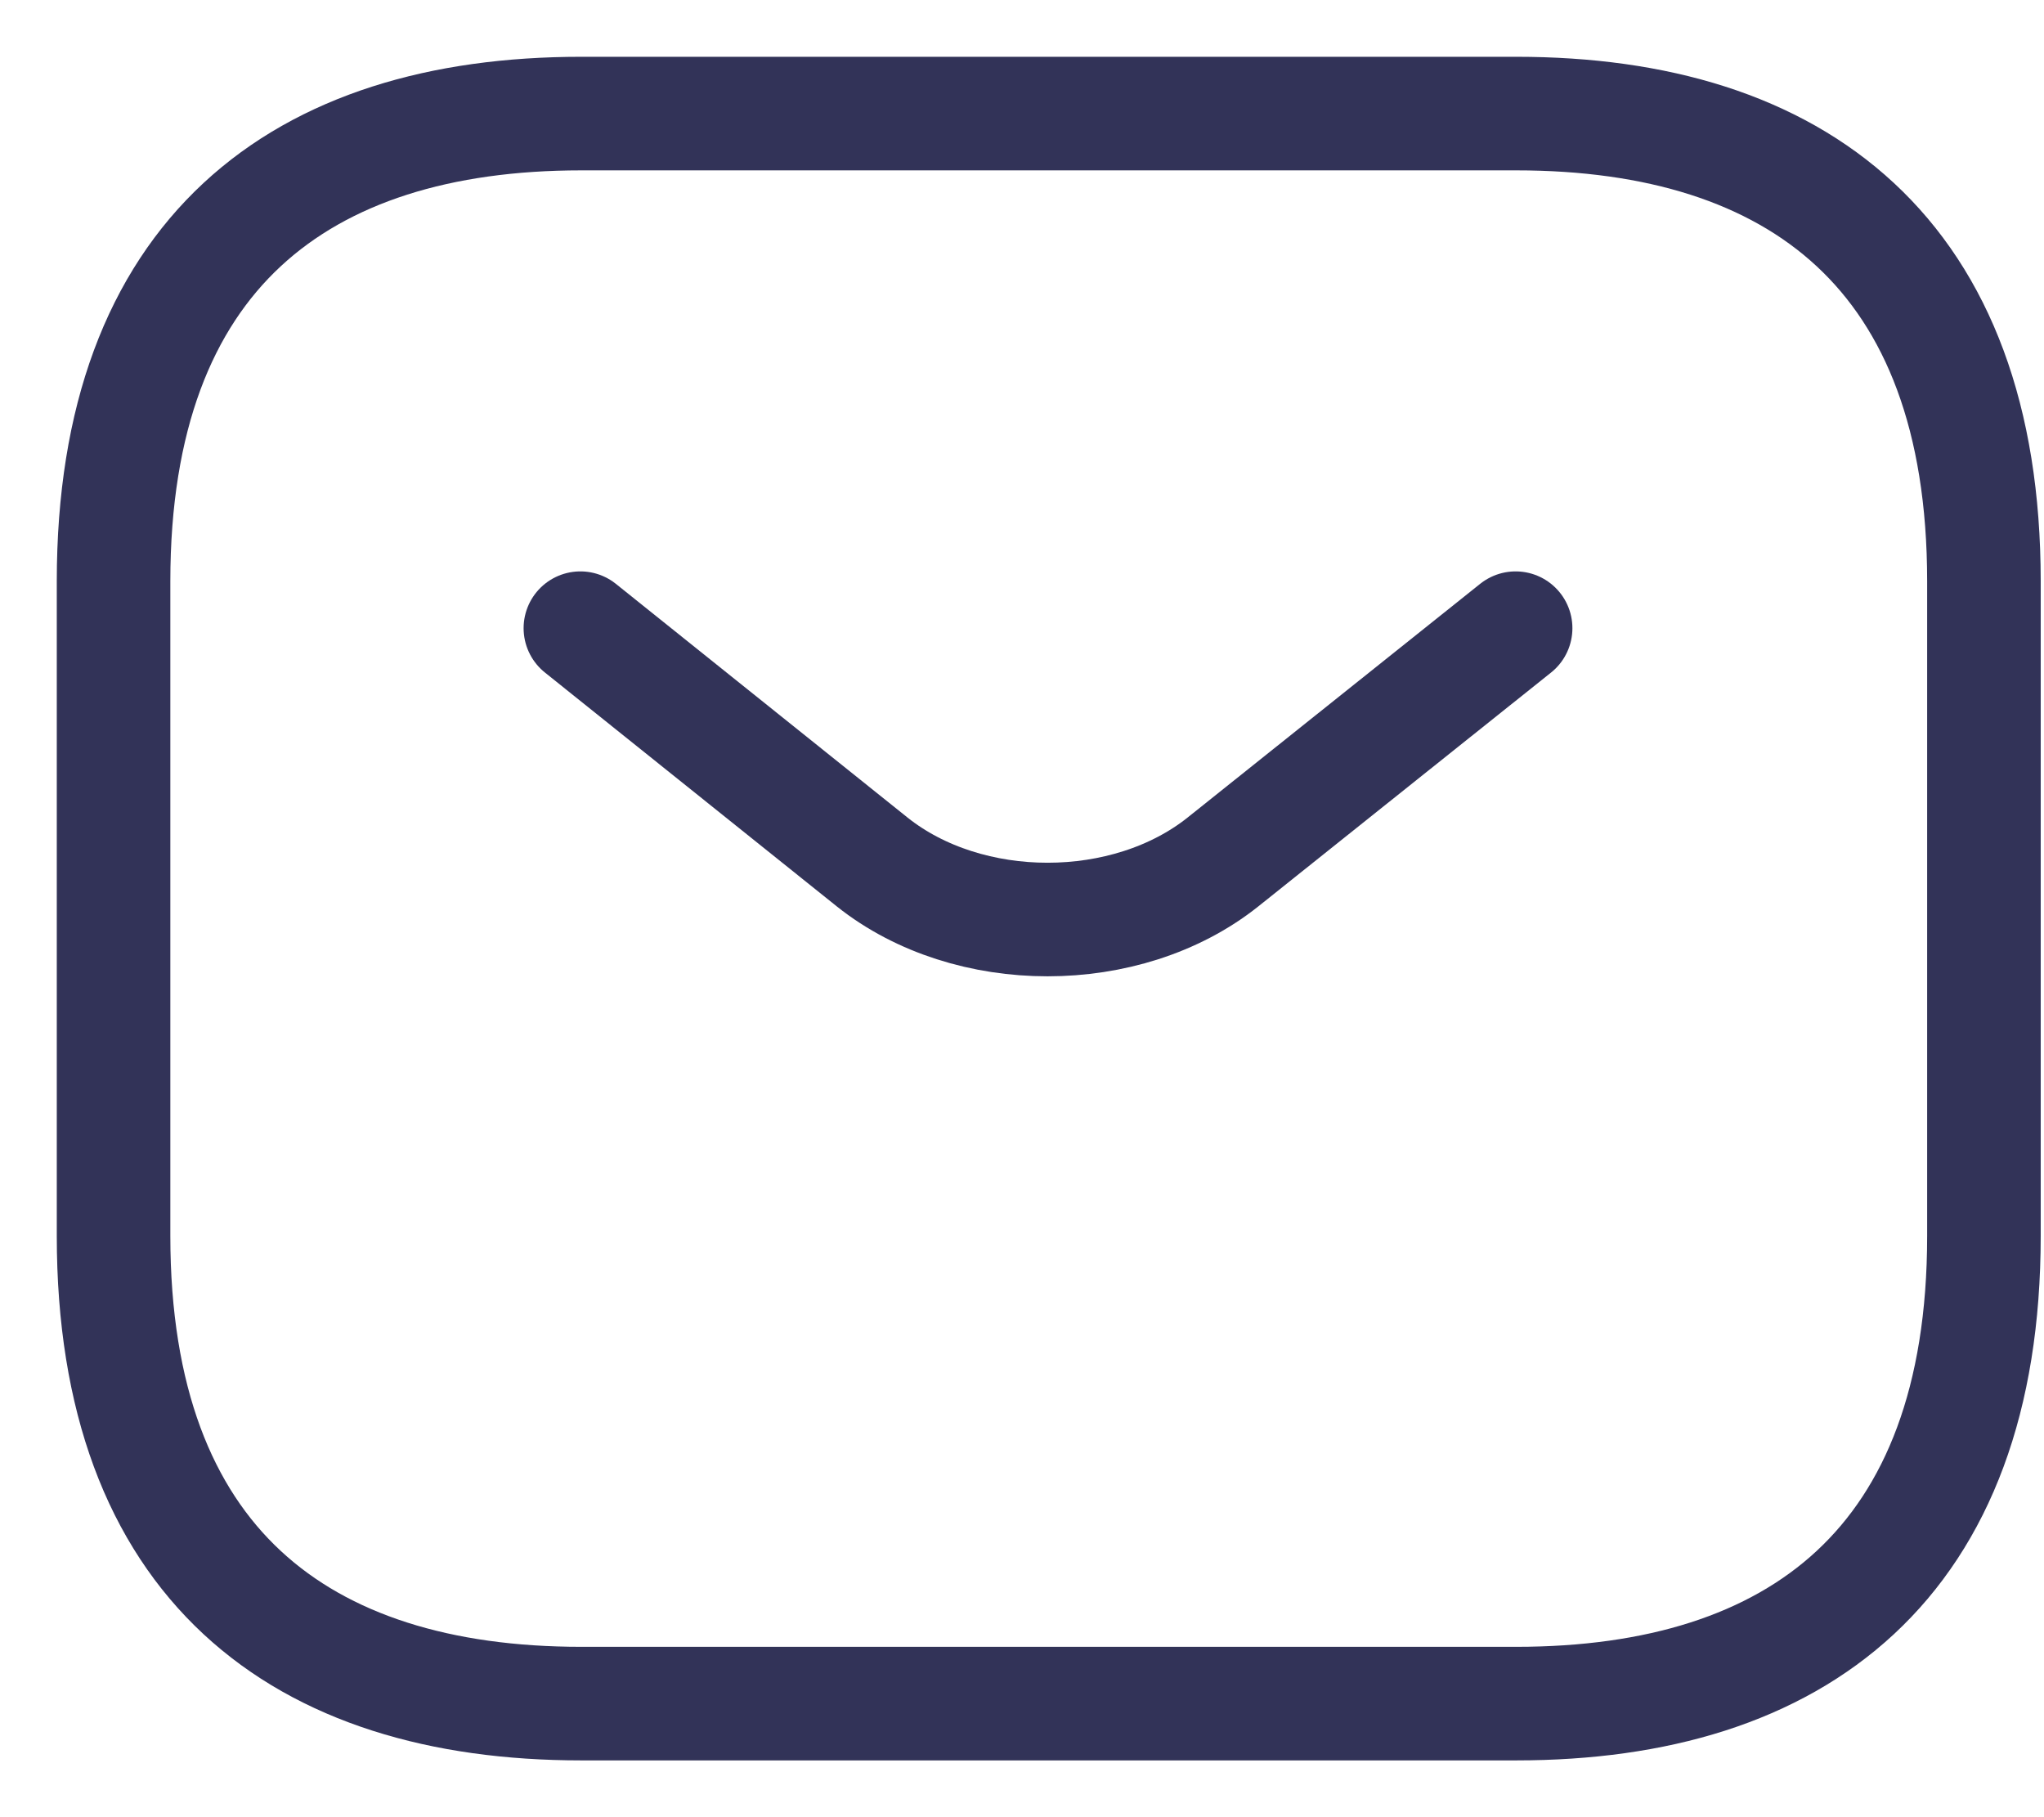
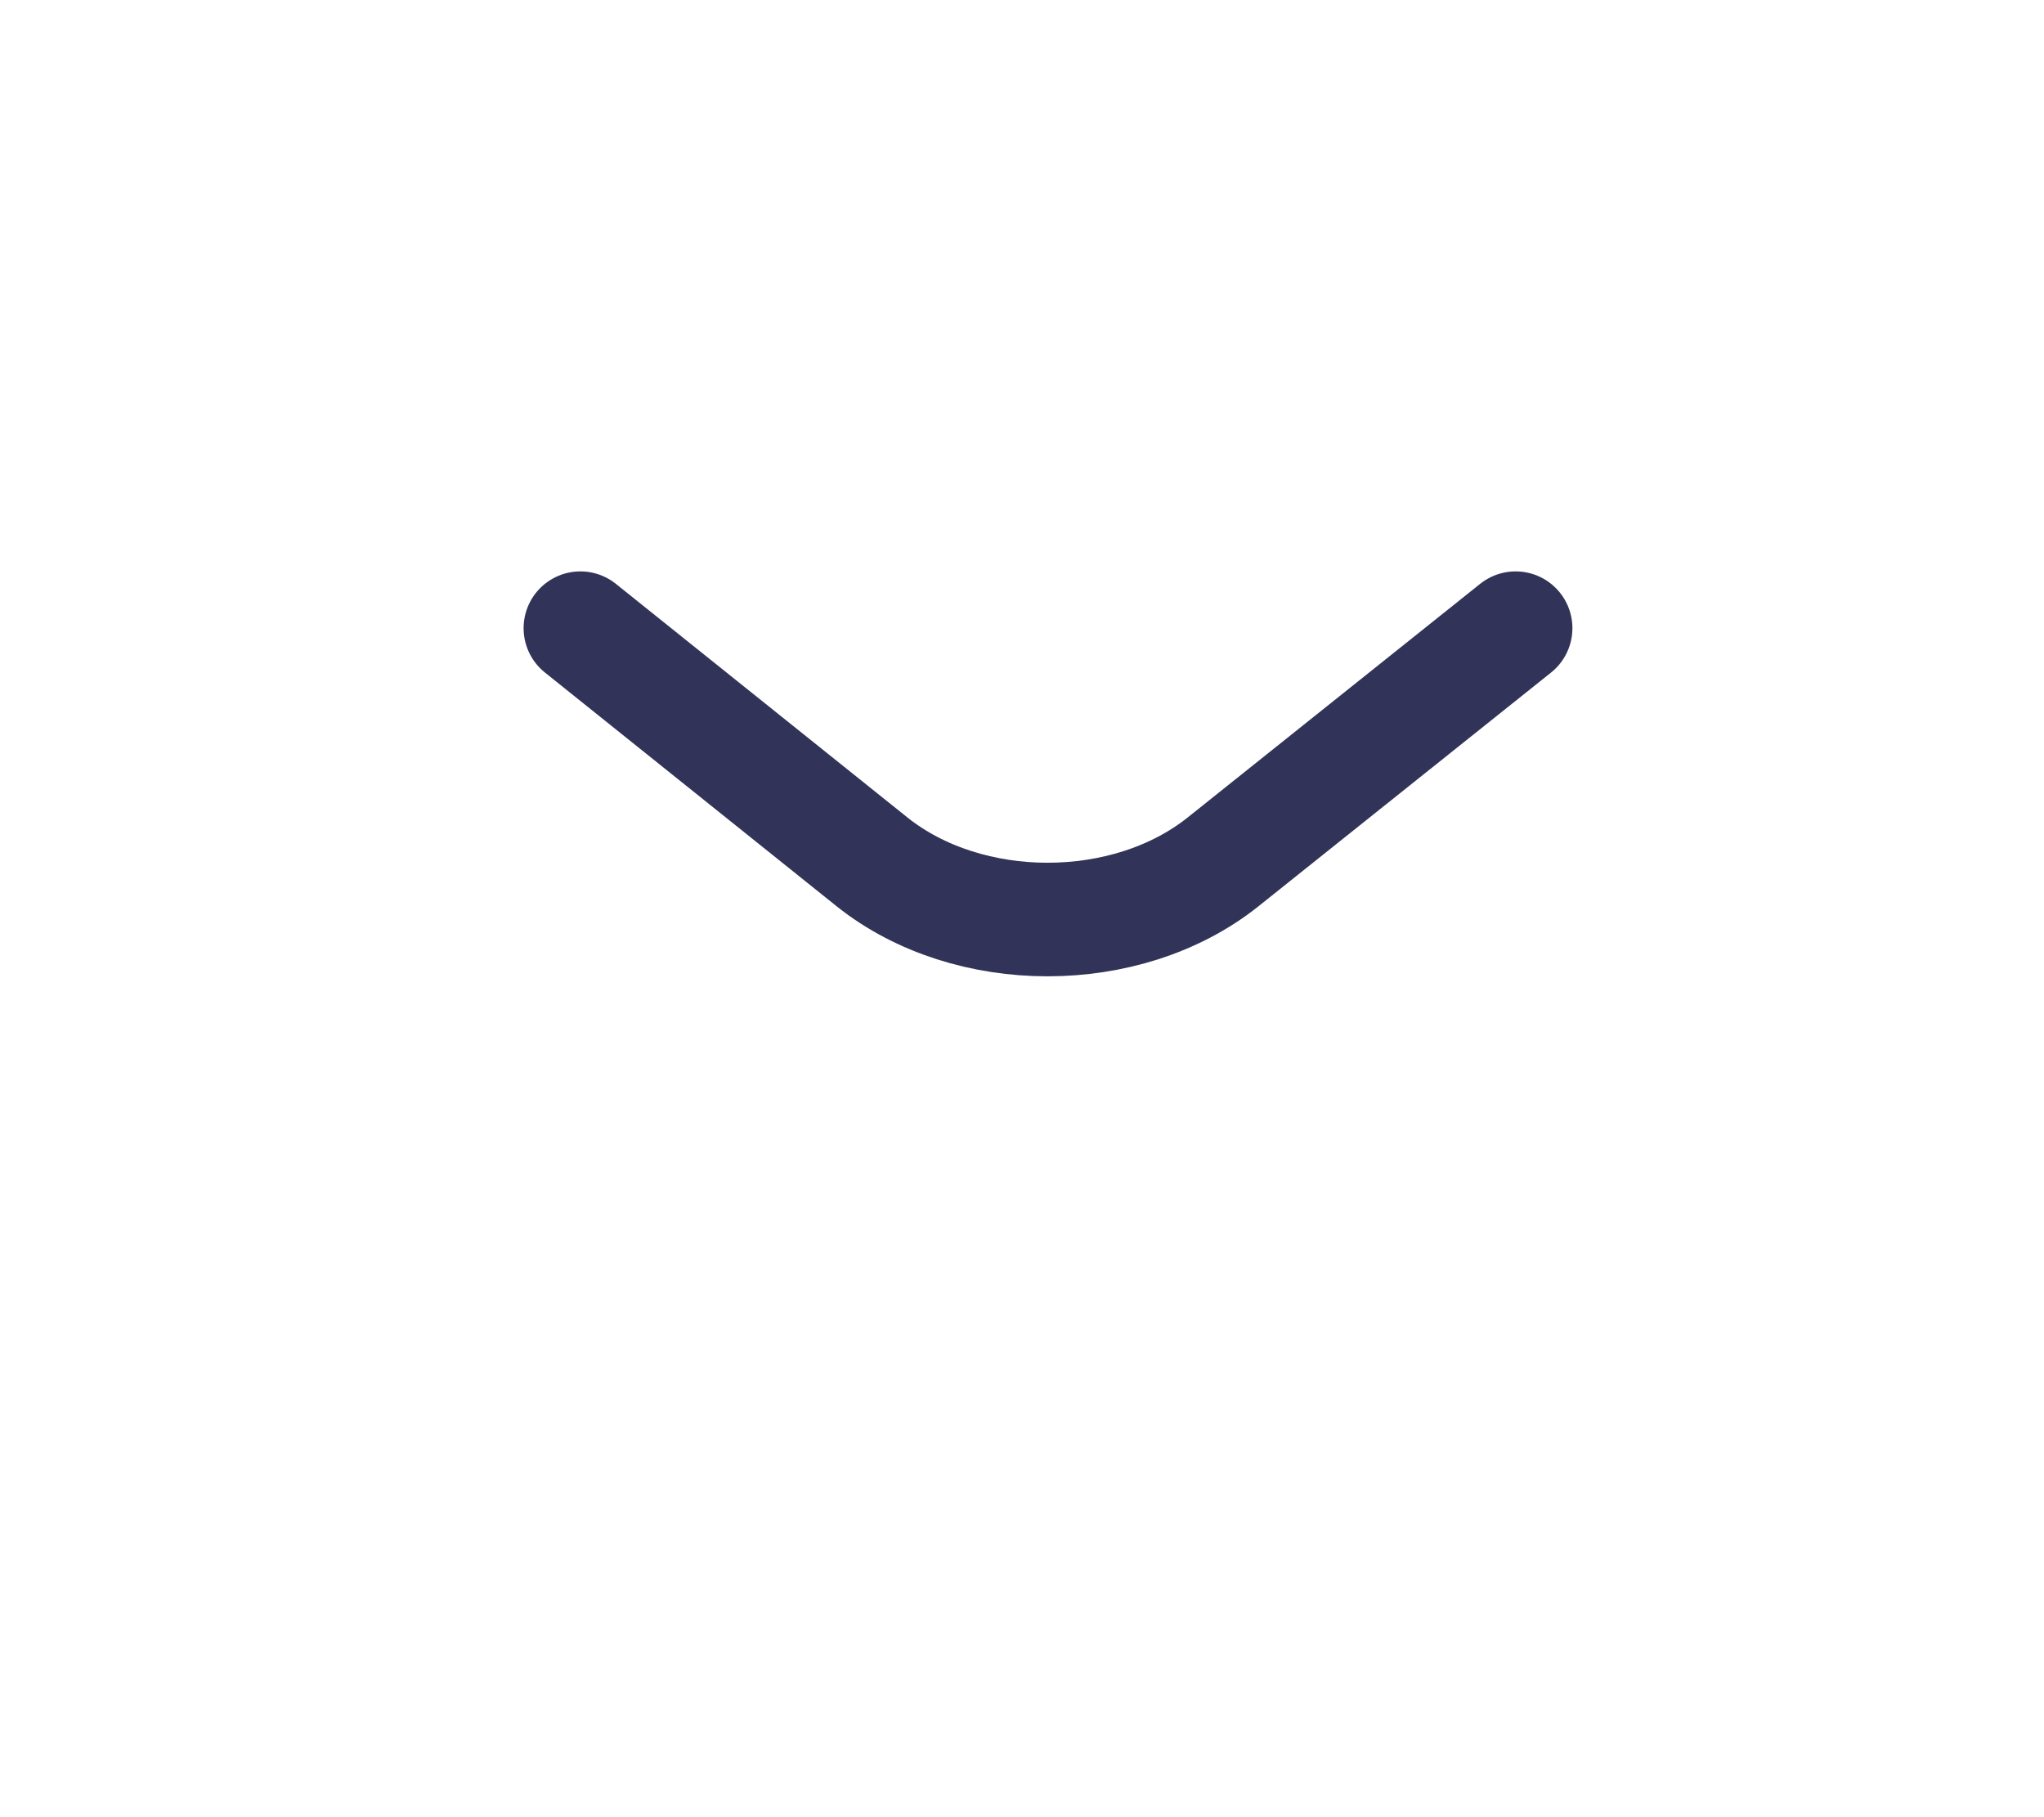
<svg xmlns="http://www.w3.org/2000/svg" width="18" height="16" viewBox="0 0 18 16" fill="none">
-   <path d="M13.353 15H5.118C2.647 15 1 13.765 1 10.882V5.118C1 2.235 2.647 1 5.118 1H13.353C15.823 1 17.471 2.235 17.471 5.118V10.882C17.471 13.765 15.823 15 13.353 15Z" stroke="#323358" stroke-miterlimit="10" stroke-linecap="round" stroke-linejoin="round" />
  <path d="M13.347 5.531L10.769 7.59C9.921 8.265 8.529 8.265 7.681 7.59L5.111 5.531" stroke="#323358" stroke-miterlimit="10" stroke-linecap="round" stroke-linejoin="round" />
</svg>